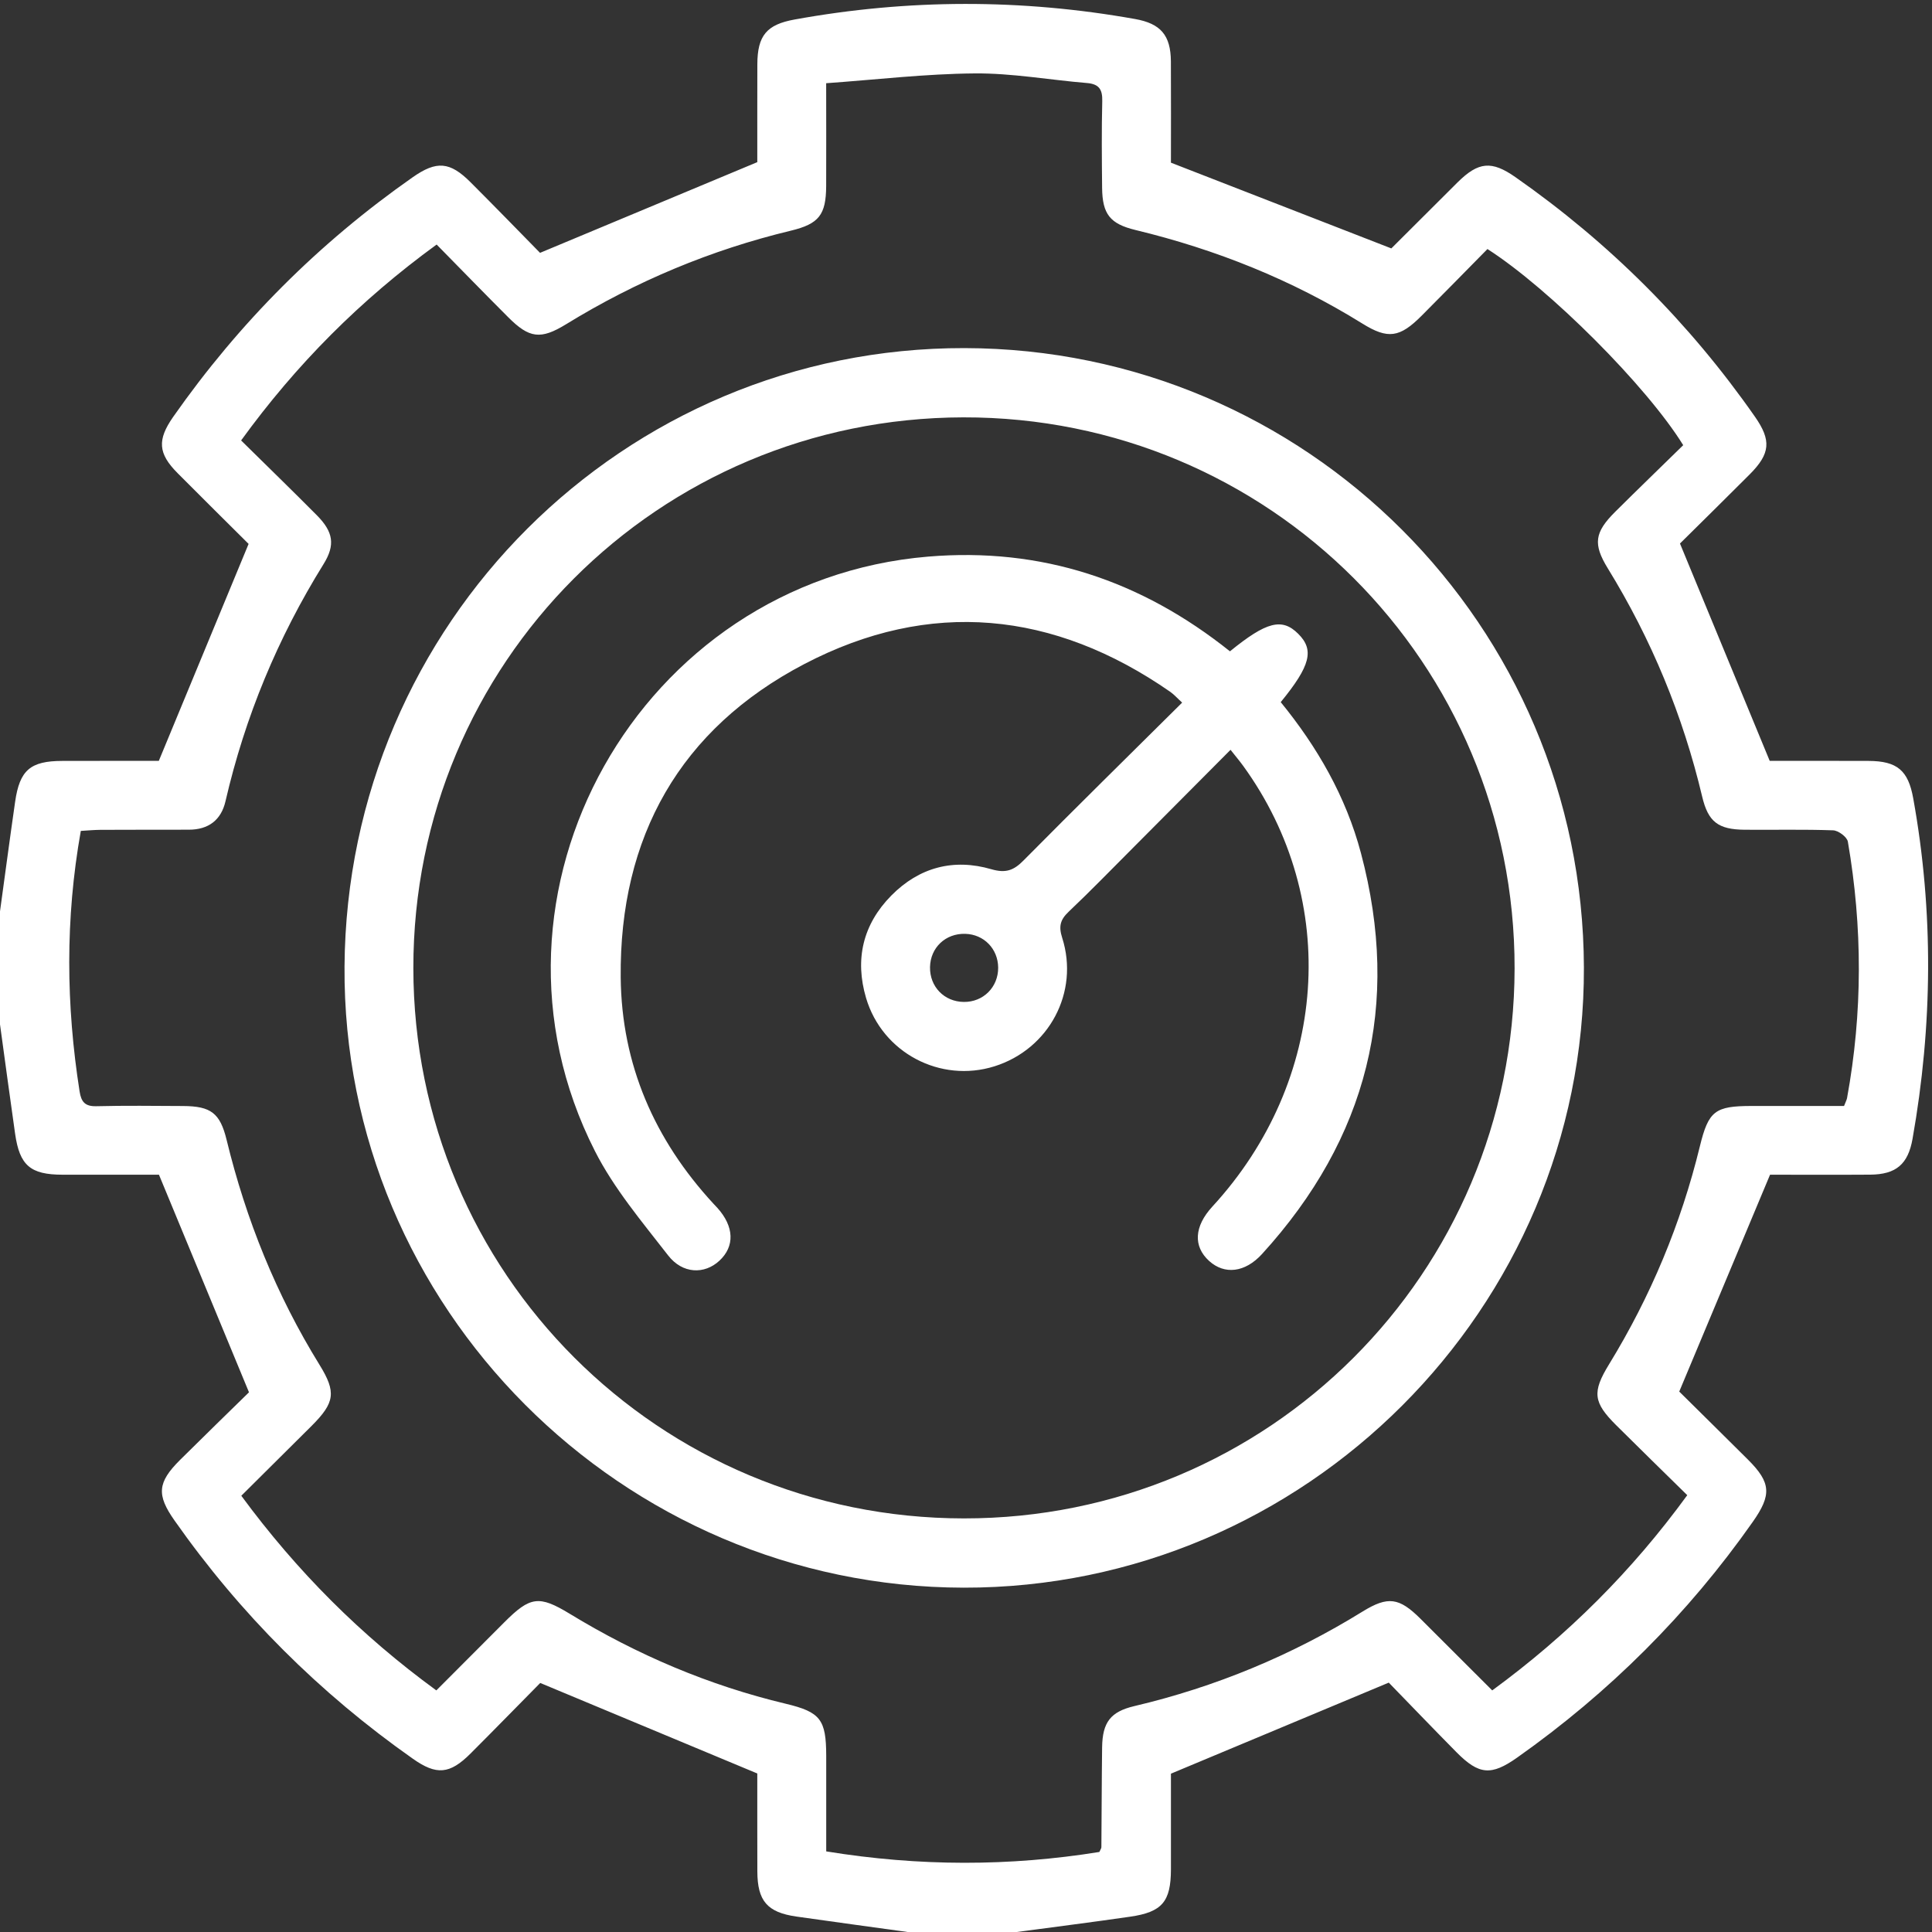
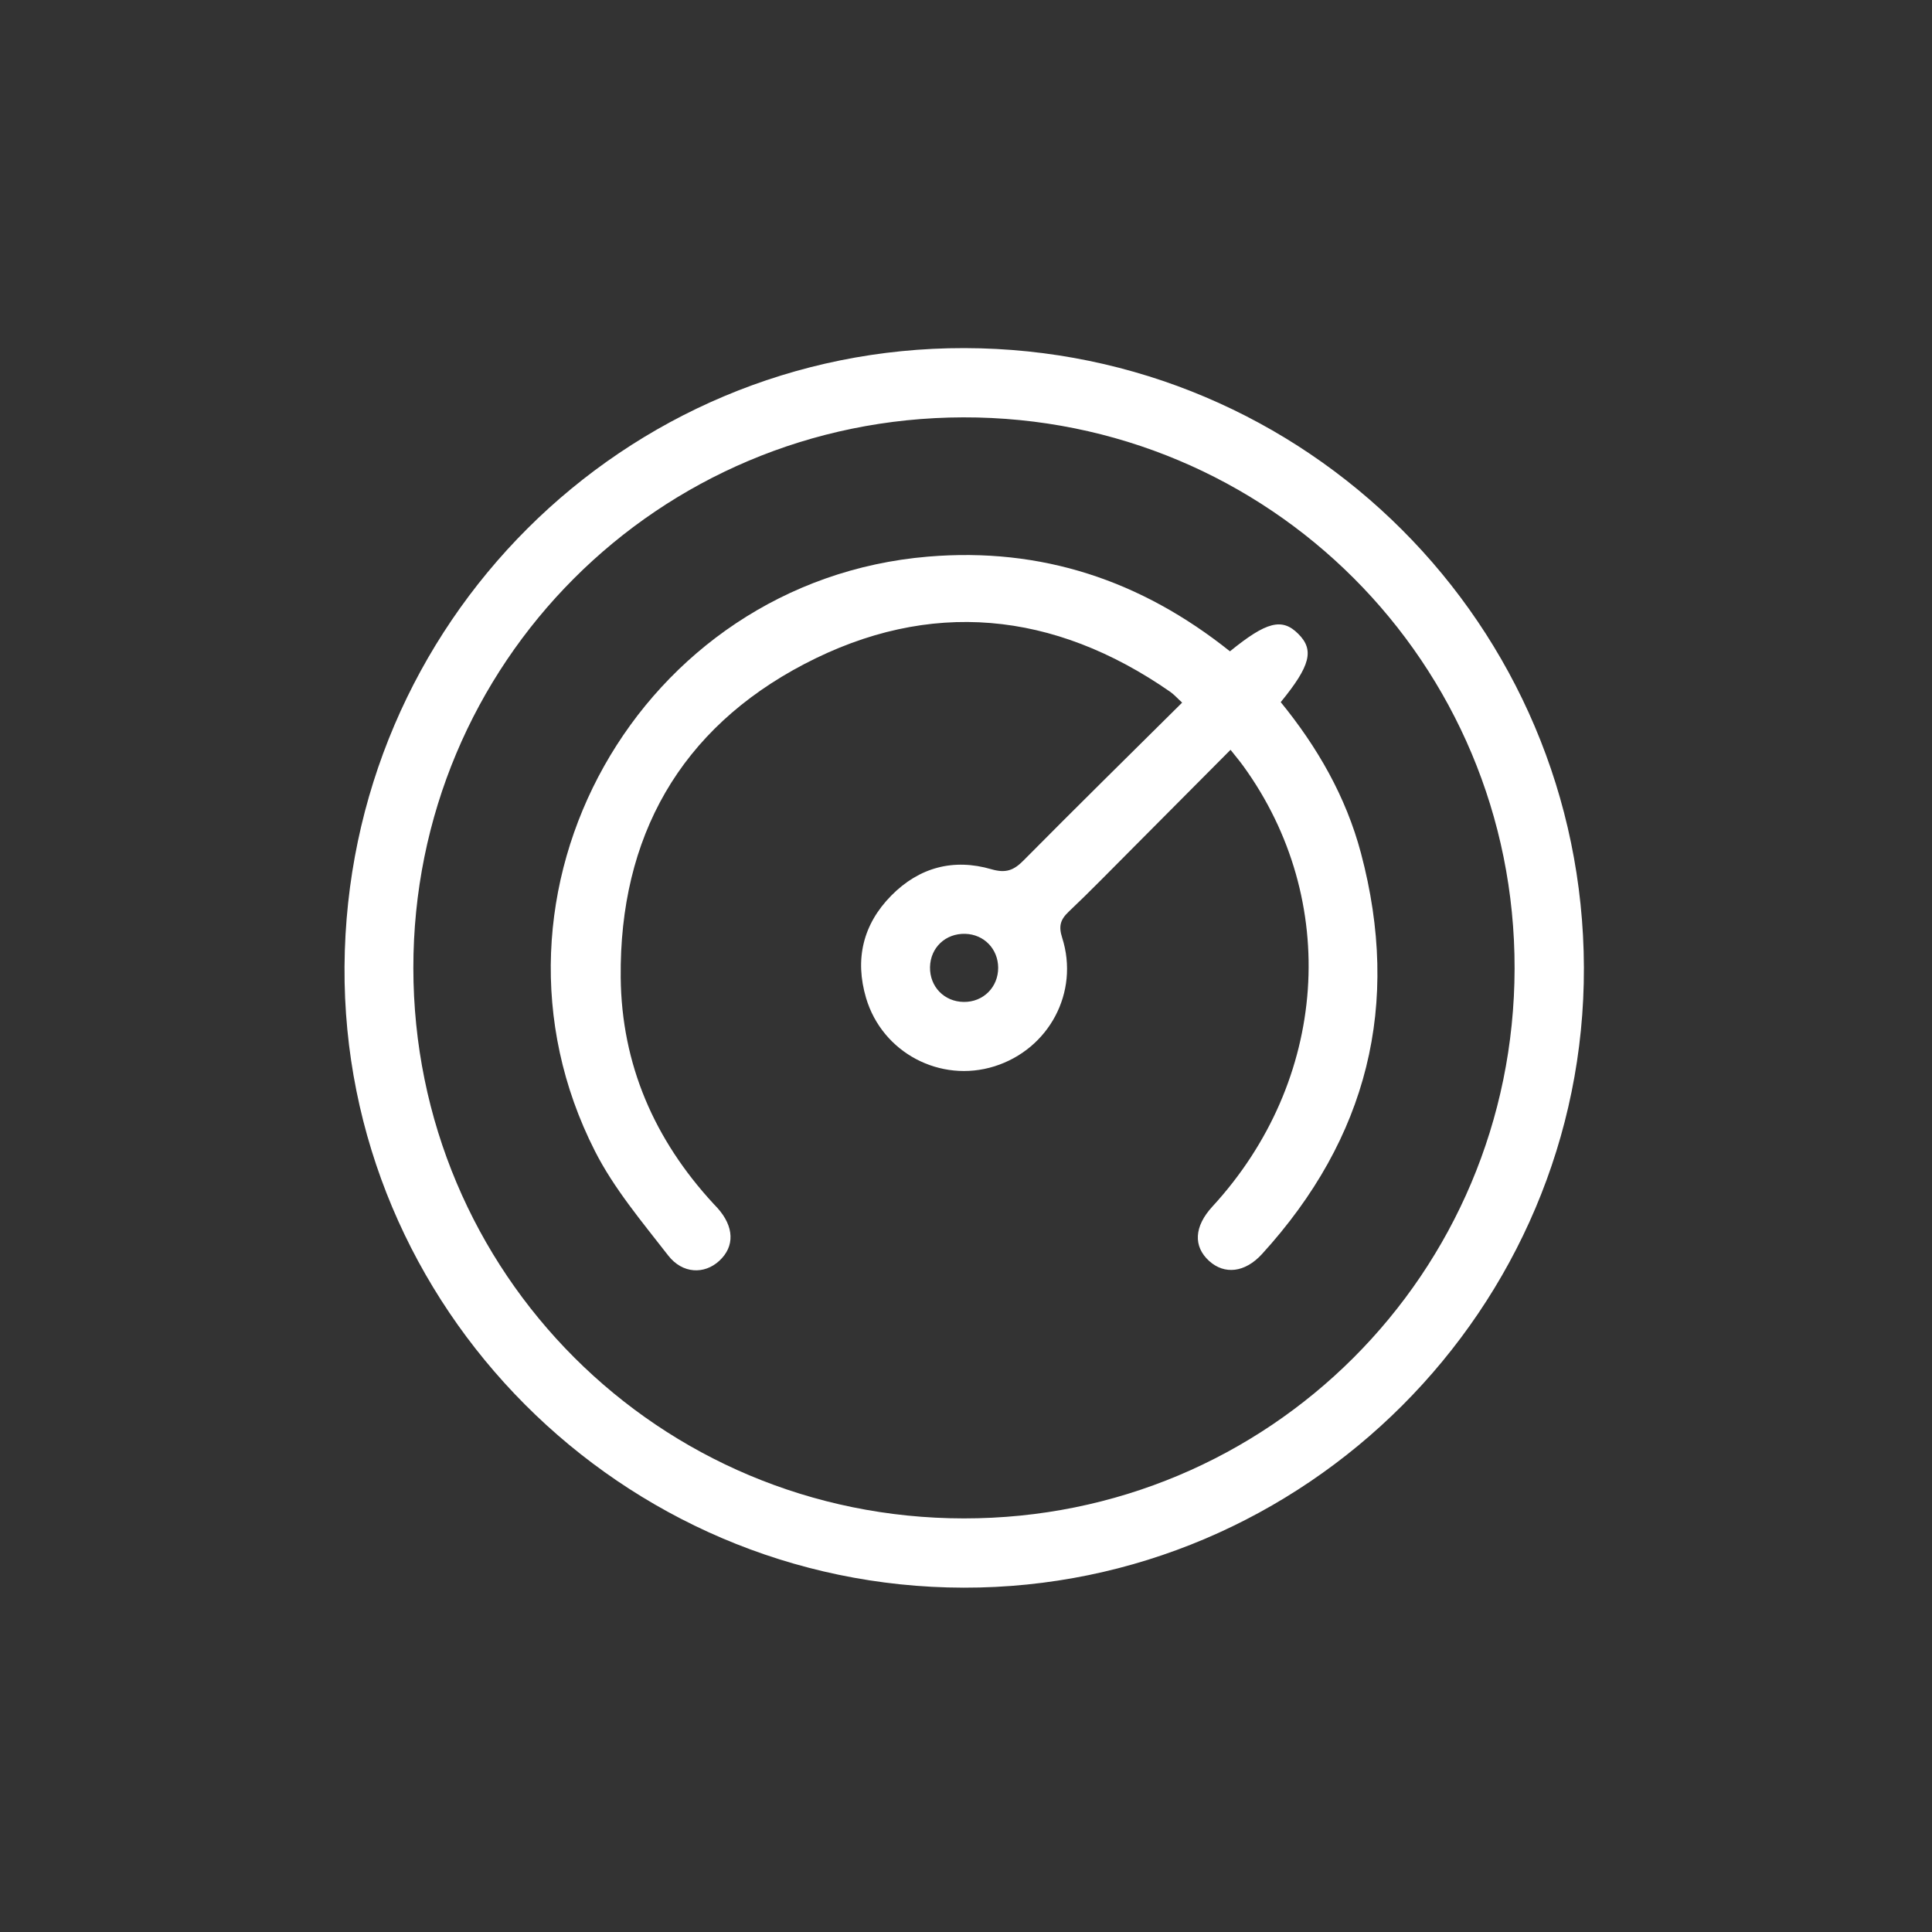
<svg xmlns="http://www.w3.org/2000/svg" width="40" height="40" viewBox="0 0 40 40" fill="none">
  <rect x="0" y="0" width="40" height="40" fill="#333333" stroke="none" />
  <g clip-path="url(#clip0_10550_5580)">
-     <path d="M0 18.869C0.104 18.113 0.204 17.357 0.313 16.601C0.407 15.944 0.628 15.755 1.29 15.754C1.99 15.752 2.69 15.753 3.288 15.753C3.917 14.234 4.52 12.777 5.147 11.261C4.706 10.822 4.189 10.311 3.677 9.796C3.271 9.388 3.253 9.107 3.586 8.63C4.949 6.685 6.601 5.03 8.547 3.668C9.038 3.325 9.313 3.344 9.742 3.773C10.247 4.278 10.745 4.79 11.181 5.235C12.699 4.601 14.153 3.994 15.679 3.357C15.679 2.756 15.678 2.044 15.68 1.331C15.682 0.734 15.875 0.508 16.451 0.404C18.801 -0.023 21.151 -0.026 23.502 0.394C24.028 0.488 24.238 0.727 24.242 1.27C24.246 1.996 24.243 2.722 24.243 3.368C25.774 3.964 27.255 4.539 28.806 5.143C29.207 4.743 29.692 4.258 30.178 3.775C30.61 3.347 30.882 3.323 31.373 3.666C33.32 5.027 34.974 6.68 36.334 8.627C36.676 9.117 36.655 9.391 36.225 9.822C35.721 10.327 35.212 10.827 34.782 11.253C35.413 12.781 36.014 14.238 36.64 15.753C37.259 15.753 37.972 15.751 38.685 15.754C39.28 15.756 39.507 15.951 39.611 16.527C40.036 18.879 40.013 21.229 39.597 23.579C39.504 24.104 39.257 24.316 38.719 24.32C37.993 24.325 37.268 24.321 36.647 24.321C36.014 25.833 35.41 27.276 34.767 28.811C35.184 29.224 35.69 29.722 36.193 30.223C36.668 30.698 36.682 30.95 36.289 31.509C34.946 33.42 33.317 35.043 31.41 36.39C30.875 36.767 30.622 36.749 30.156 36.279C29.663 35.78 29.178 35.274 28.753 34.837C27.225 35.475 25.772 36.083 24.243 36.722C24.243 37.305 24.244 38.005 24.243 38.704C24.241 39.371 24.062 39.587 23.399 39.683C22.618 39.796 21.835 39.895 21.053 40C20.299 40 19.545 40 18.791 40C18.023 39.893 17.255 39.79 16.487 39.68C15.884 39.593 15.682 39.356 15.68 38.745C15.678 38.033 15.679 37.321 15.679 36.718C14.153 36.081 12.699 35.475 11.185 34.844C10.746 35.288 10.247 35.8 9.743 36.304C9.31 36.737 9.036 36.757 8.548 36.413C6.617 35.055 4.971 33.413 3.613 31.48C3.24 30.95 3.258 30.694 3.727 30.227C4.231 29.727 4.74 29.232 5.155 28.826C4.509 27.266 3.908 25.812 3.291 24.321C2.669 24.321 1.981 24.322 1.293 24.321C0.63 24.32 0.407 24.13 0.313 23.475C0.205 22.72 0.104 21.964 0 21.208C0 20.429 0 19.649 0 18.869ZM9.04 5.063C7.46 6.213 6.133 7.545 4.992 9.119C5.526 9.646 6.048 10.152 6.56 10.668C6.901 11.013 6.946 11.282 6.697 11.682C5.751 13.206 5.073 14.839 4.669 16.587C4.579 16.98 4.315 17.178 3.909 17.178C3.298 17.179 2.688 17.178 2.077 17.181C1.94 17.182 1.803 17.196 1.673 17.203C1.348 19.03 1.368 20.813 1.648 22.598C1.682 22.815 1.761 22.909 1.997 22.903C2.594 22.888 3.192 22.896 3.79 22.899C4.367 22.902 4.556 23.044 4.692 23.601C5.094 25.253 5.721 26.81 6.616 28.258C6.965 28.824 6.933 29.039 6.453 29.52C5.969 30.003 5.482 30.485 4.996 30.968C6.15 32.536 7.475 33.861 9.034 34.998C9.508 34.523 9.975 34.054 10.442 33.587C10.977 33.051 11.16 33.025 11.795 33.411C13.19 34.261 14.675 34.894 16.267 35.274C16.988 35.446 17.104 35.602 17.106 36.351C17.107 37.011 17.106 37.67 17.106 38.331C19.034 38.645 20.904 38.642 22.761 38.343C22.784 38.291 22.803 38.267 22.803 38.244C22.809 37.555 22.809 36.867 22.818 36.178C22.825 35.656 22.994 35.439 23.485 35.323C25.167 34.926 26.741 34.273 28.211 33.365C28.737 33.041 28.968 33.075 29.411 33.516C29.906 34.009 30.399 34.503 30.895 34.998C32.456 33.855 33.784 32.532 34.933 30.956C34.441 30.472 33.949 29.993 33.462 29.508C32.986 29.034 32.96 28.823 33.314 28.246C34.175 26.84 34.802 25.339 35.193 23.737C35.373 22.998 35.507 22.899 36.265 22.898C36.909 22.898 37.553 22.898 38.179 22.898C38.214 22.807 38.234 22.772 38.241 22.735C38.565 20.966 38.563 19.195 38.258 17.426C38.241 17.329 38.062 17.195 37.953 17.191C37.343 17.169 36.732 17.184 36.122 17.179C35.572 17.174 35.366 17.016 35.242 16.494C34.843 14.813 34.192 13.238 33.287 11.766C32.979 11.264 33.013 11.023 33.439 10.598C33.908 10.131 34.385 9.672 34.849 9.217C34.099 8 32.076 5.975 30.796 5.156C30.347 5.612 29.893 6.076 29.435 6.535C28.98 6.992 28.736 7.029 28.203 6.697C26.745 5.792 25.174 5.164 23.509 4.762C22.984 4.635 22.823 4.436 22.818 3.888C22.812 3.291 22.806 2.692 22.821 2.095C22.827 1.853 22.756 1.74 22.505 1.719C21.729 1.655 20.953 1.513 20.179 1.52C19.16 1.528 18.143 1.649 17.105 1.723C17.105 2.503 17.108 3.177 17.105 3.852C17.101 4.446 16.958 4.635 16.373 4.776C14.719 5.174 13.171 5.822 11.722 6.712C11.193 7.037 10.958 7.005 10.521 6.567C10.025 6.071 9.537 5.568 9.04 5.063Z" fill="white" />
    <path d="M19.97 7.207C27.044 7.221 32.771 12.946 32.793 20.028C32.816 27.085 27.019 32.883 19.952 32.871C12.868 32.859 7.085 27.057 7.133 20.01C7.181 12.909 12.911 7.194 19.97 7.207ZM8.558 20.044C8.562 26.357 13.639 31.432 19.954 31.437C26.265 31.442 31.348 26.367 31.358 20.052C31.368 13.725 26.268 8.628 19.943 8.641C13.624 8.654 8.553 13.733 8.558 20.044Z" fill="white" />
    <path d="M25.465 13.485C26.221 12.869 26.544 12.788 26.878 13.122C27.214 13.456 27.134 13.781 26.516 14.537C27.273 15.464 27.867 16.494 28.177 17.663C29.011 20.8 28.312 23.568 26.129 25.963C25.775 26.351 25.351 26.394 25.034 26.107C24.7 25.804 24.724 25.391 25.1 24.982C27.498 22.376 27.76 18.645 25.739 15.857C25.664 15.754 25.582 15.657 25.477 15.524C24.795 16.21 24.137 16.871 23.479 17.532C23.029 17.982 22.586 18.44 22.124 18.878C21.95 19.043 21.916 19.18 21.991 19.415C22.351 20.542 21.719 21.722 20.589 22.077C19.47 22.428 18.267 21.798 17.931 20.662C17.695 19.863 17.864 19.139 18.453 18.542C19.031 17.956 19.743 17.768 20.527 17.997C20.825 18.083 20.989 18.02 21.192 17.814C22.27 16.725 23.363 15.65 24.475 14.547C24.374 14.455 24.308 14.379 24.228 14.323C21.816 12.648 19.248 12.392 16.653 13.748C14.082 15.092 12.822 17.326 12.851 20.238C12.869 22.041 13.55 23.597 14.77 24.92C14.797 24.949 14.824 24.976 14.85 25.005C15.201 25.393 15.217 25.805 14.892 26.104C14.585 26.387 14.132 26.378 13.832 25.991C13.293 25.296 12.712 24.609 12.318 23.833C9.6 18.489 13.241 12.024 19.216 11.524C21.559 11.328 23.623 12.014 25.465 13.485ZM19.955 20.744C20.358 20.748 20.668 20.438 20.666 20.034C20.663 19.645 20.372 19.345 19.985 19.334C19.577 19.322 19.263 19.619 19.255 20.023C19.248 20.429 19.55 20.74 19.955 20.744Z" fill="white" />
  </g>
  <defs>
    <clipPath id="clip0_10550_5580">
      <rect width="40" height="40" fill="white" />
    </clipPath>
  </defs>
</svg>